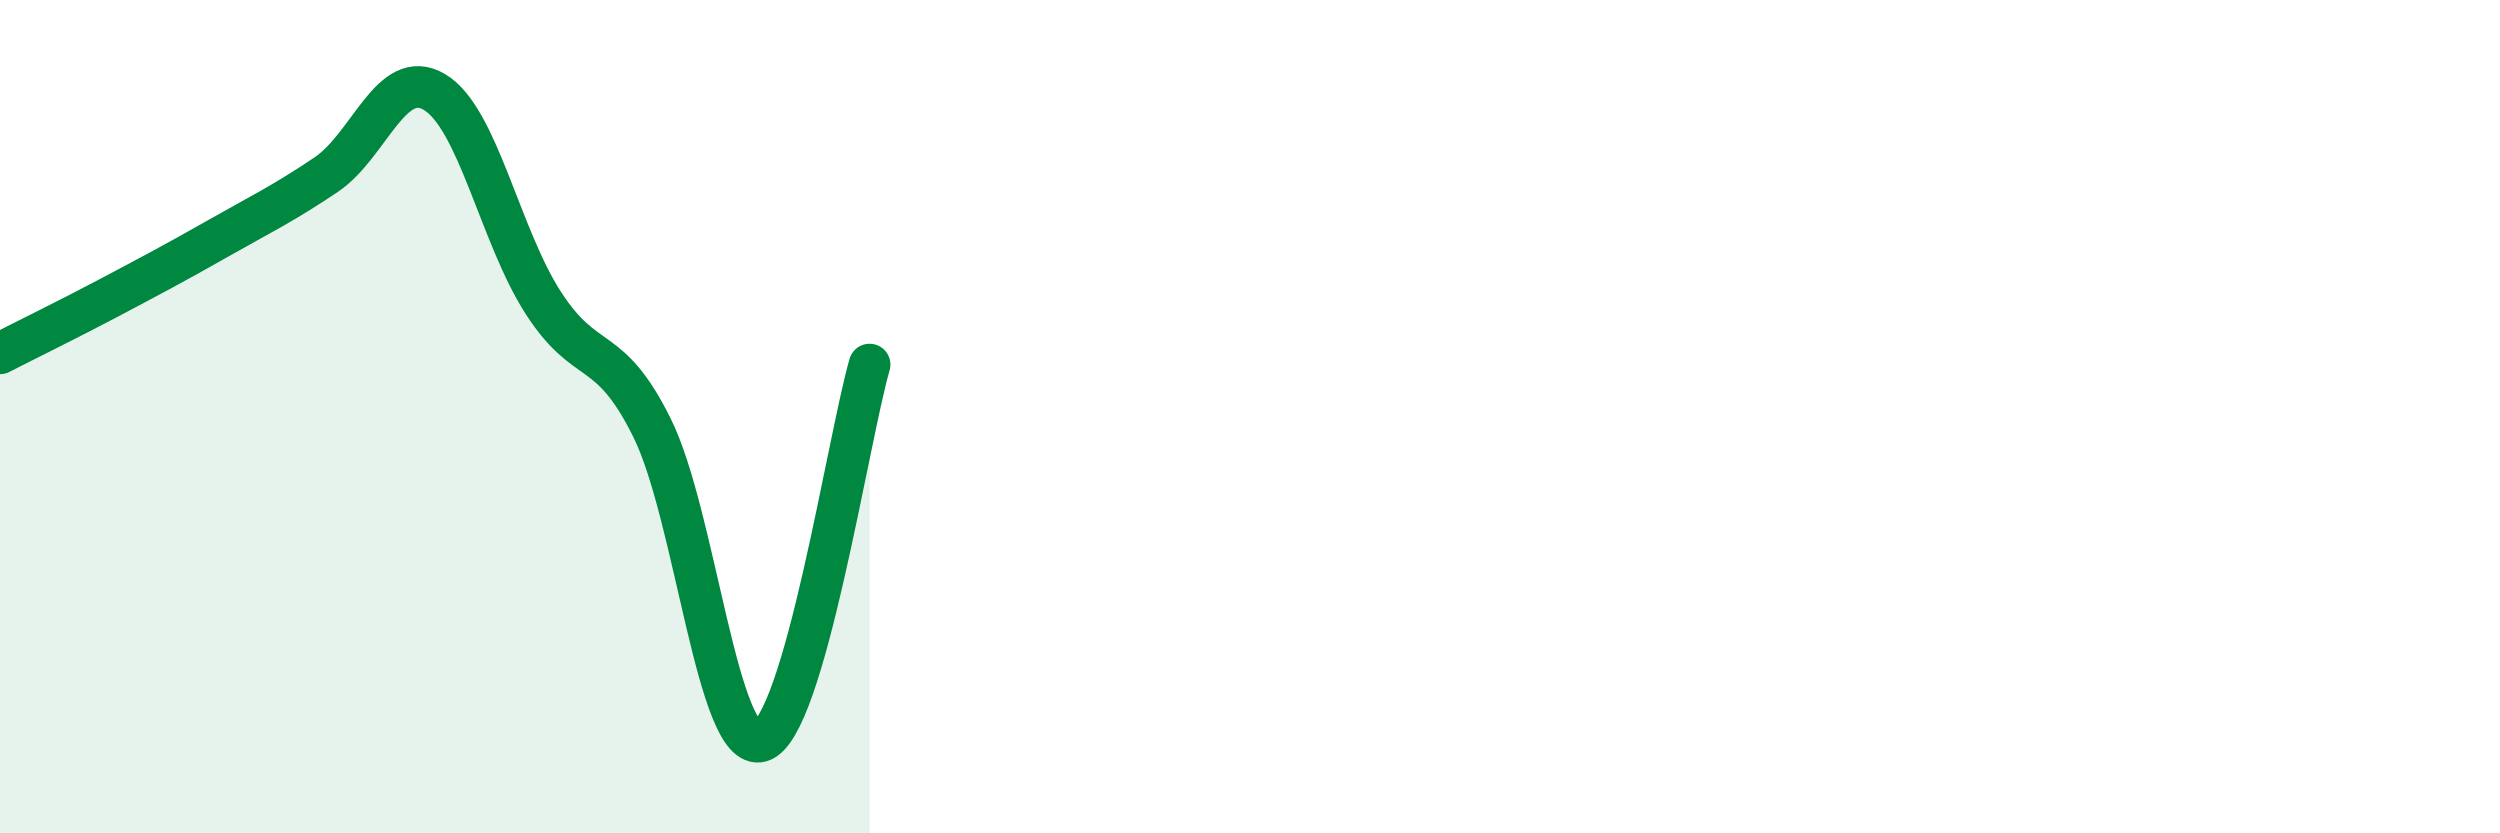
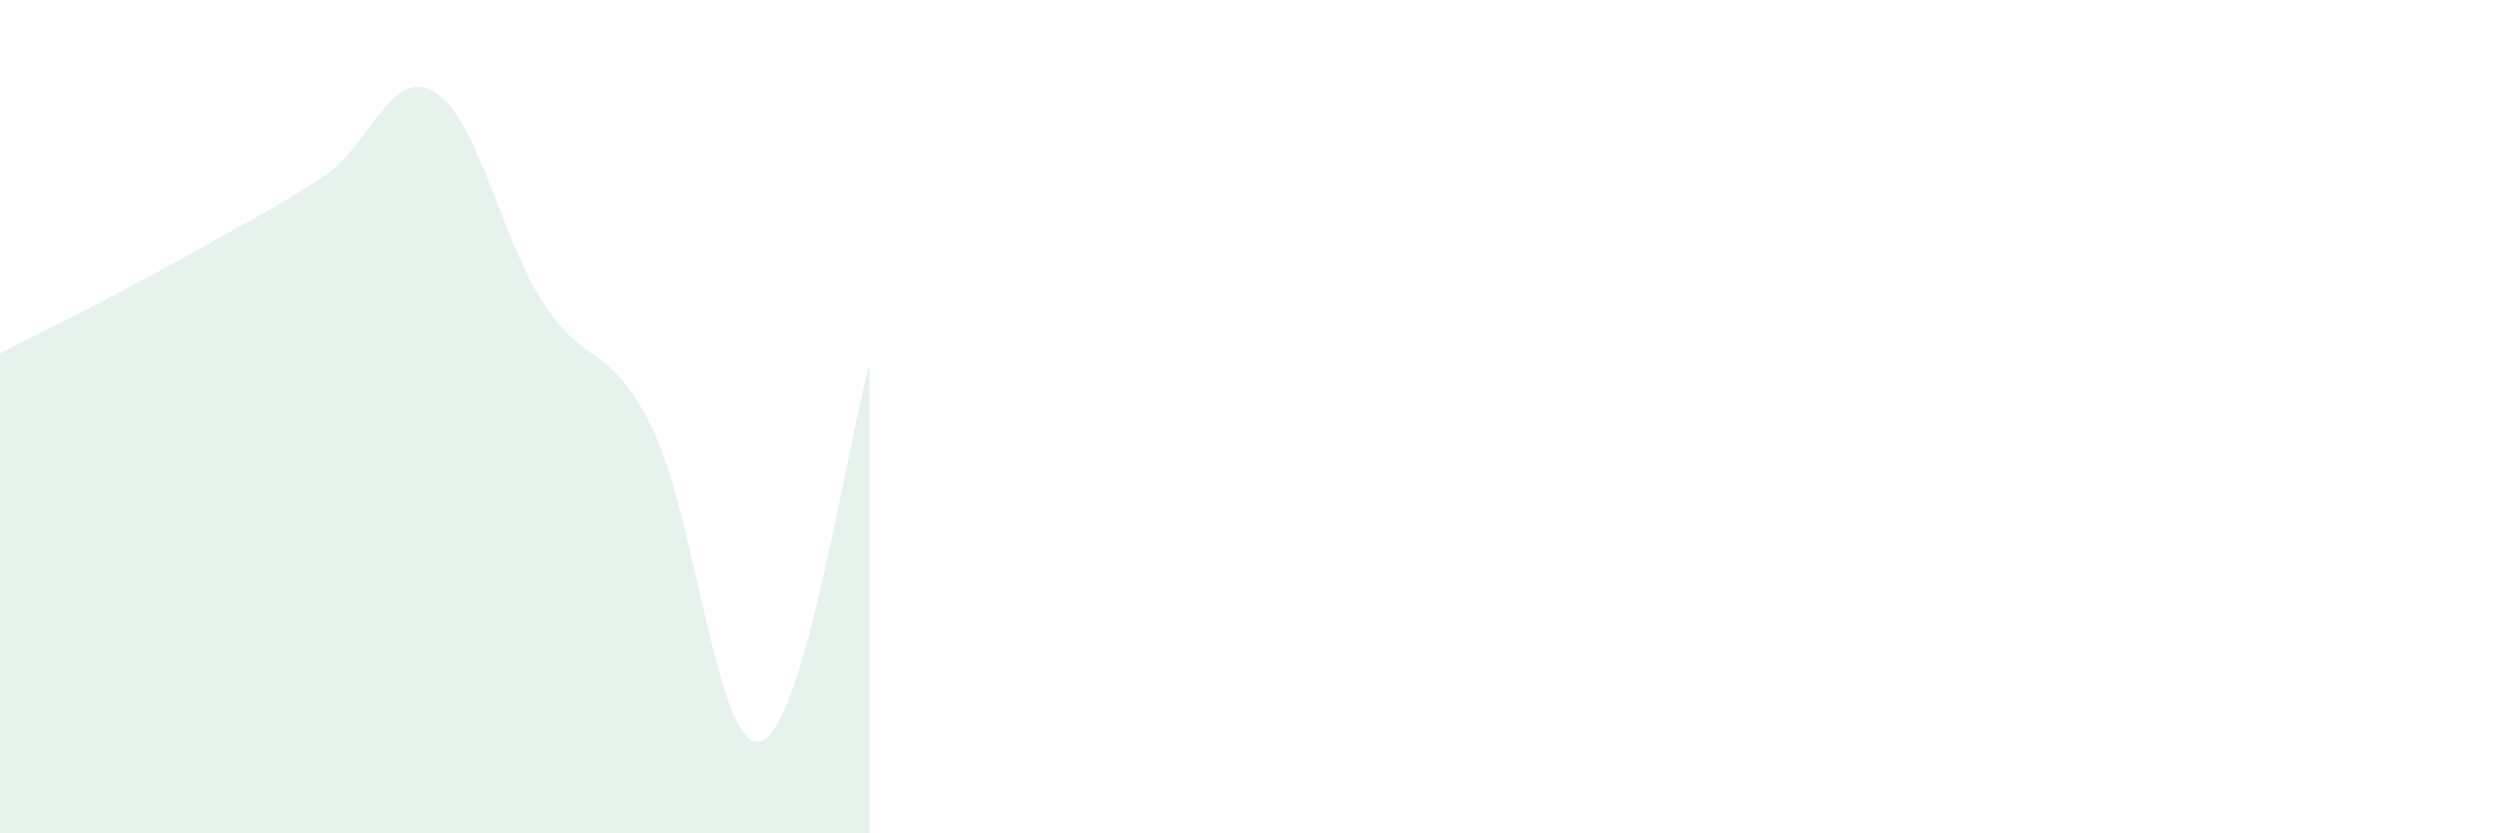
<svg xmlns="http://www.w3.org/2000/svg" width="60" height="20" viewBox="0 0 60 20">
  <path d="M 0,8.48 C 0.52,8.21 1.57,7.7 2.61,7.15 C 3.65,6.6 4.18,6.32 5.22,5.73 C 6.26,5.14 6.79,4.89 7.83,4.19 C 8.87,3.49 9.39,1.59 10.43,2.21 C 11.47,2.83 12,5.66 13.04,7.27 C 14.08,8.88 14.61,8.17 15.65,10.27 C 16.69,12.37 17.22,18.09 18.26,17.79 C 19.3,17.49 20.35,10.56 20.87,8.75L20.87 20L0 20Z" fill="#008740" opacity="0.1" stroke-linecap="round" stroke-linejoin="round" />
-   <path d="M 0,8.48 C 0.52,8.21 1.57,7.7 2.61,7.15 C 3.65,6.6 4.18,6.32 5.22,5.73 C 6.26,5.14 6.79,4.89 7.83,4.19 C 8.87,3.49 9.39,1.59 10.43,2.21 C 11.47,2.83 12,5.66 13.04,7.27 C 14.08,8.88 14.61,8.17 15.65,10.27 C 16.69,12.37 17.22,18.09 18.26,17.79 C 19.3,17.49 20.35,10.56 20.87,8.75" stroke="#008740" stroke-width="1" fill="none" stroke-linecap="round" stroke-linejoin="round" />
</svg>